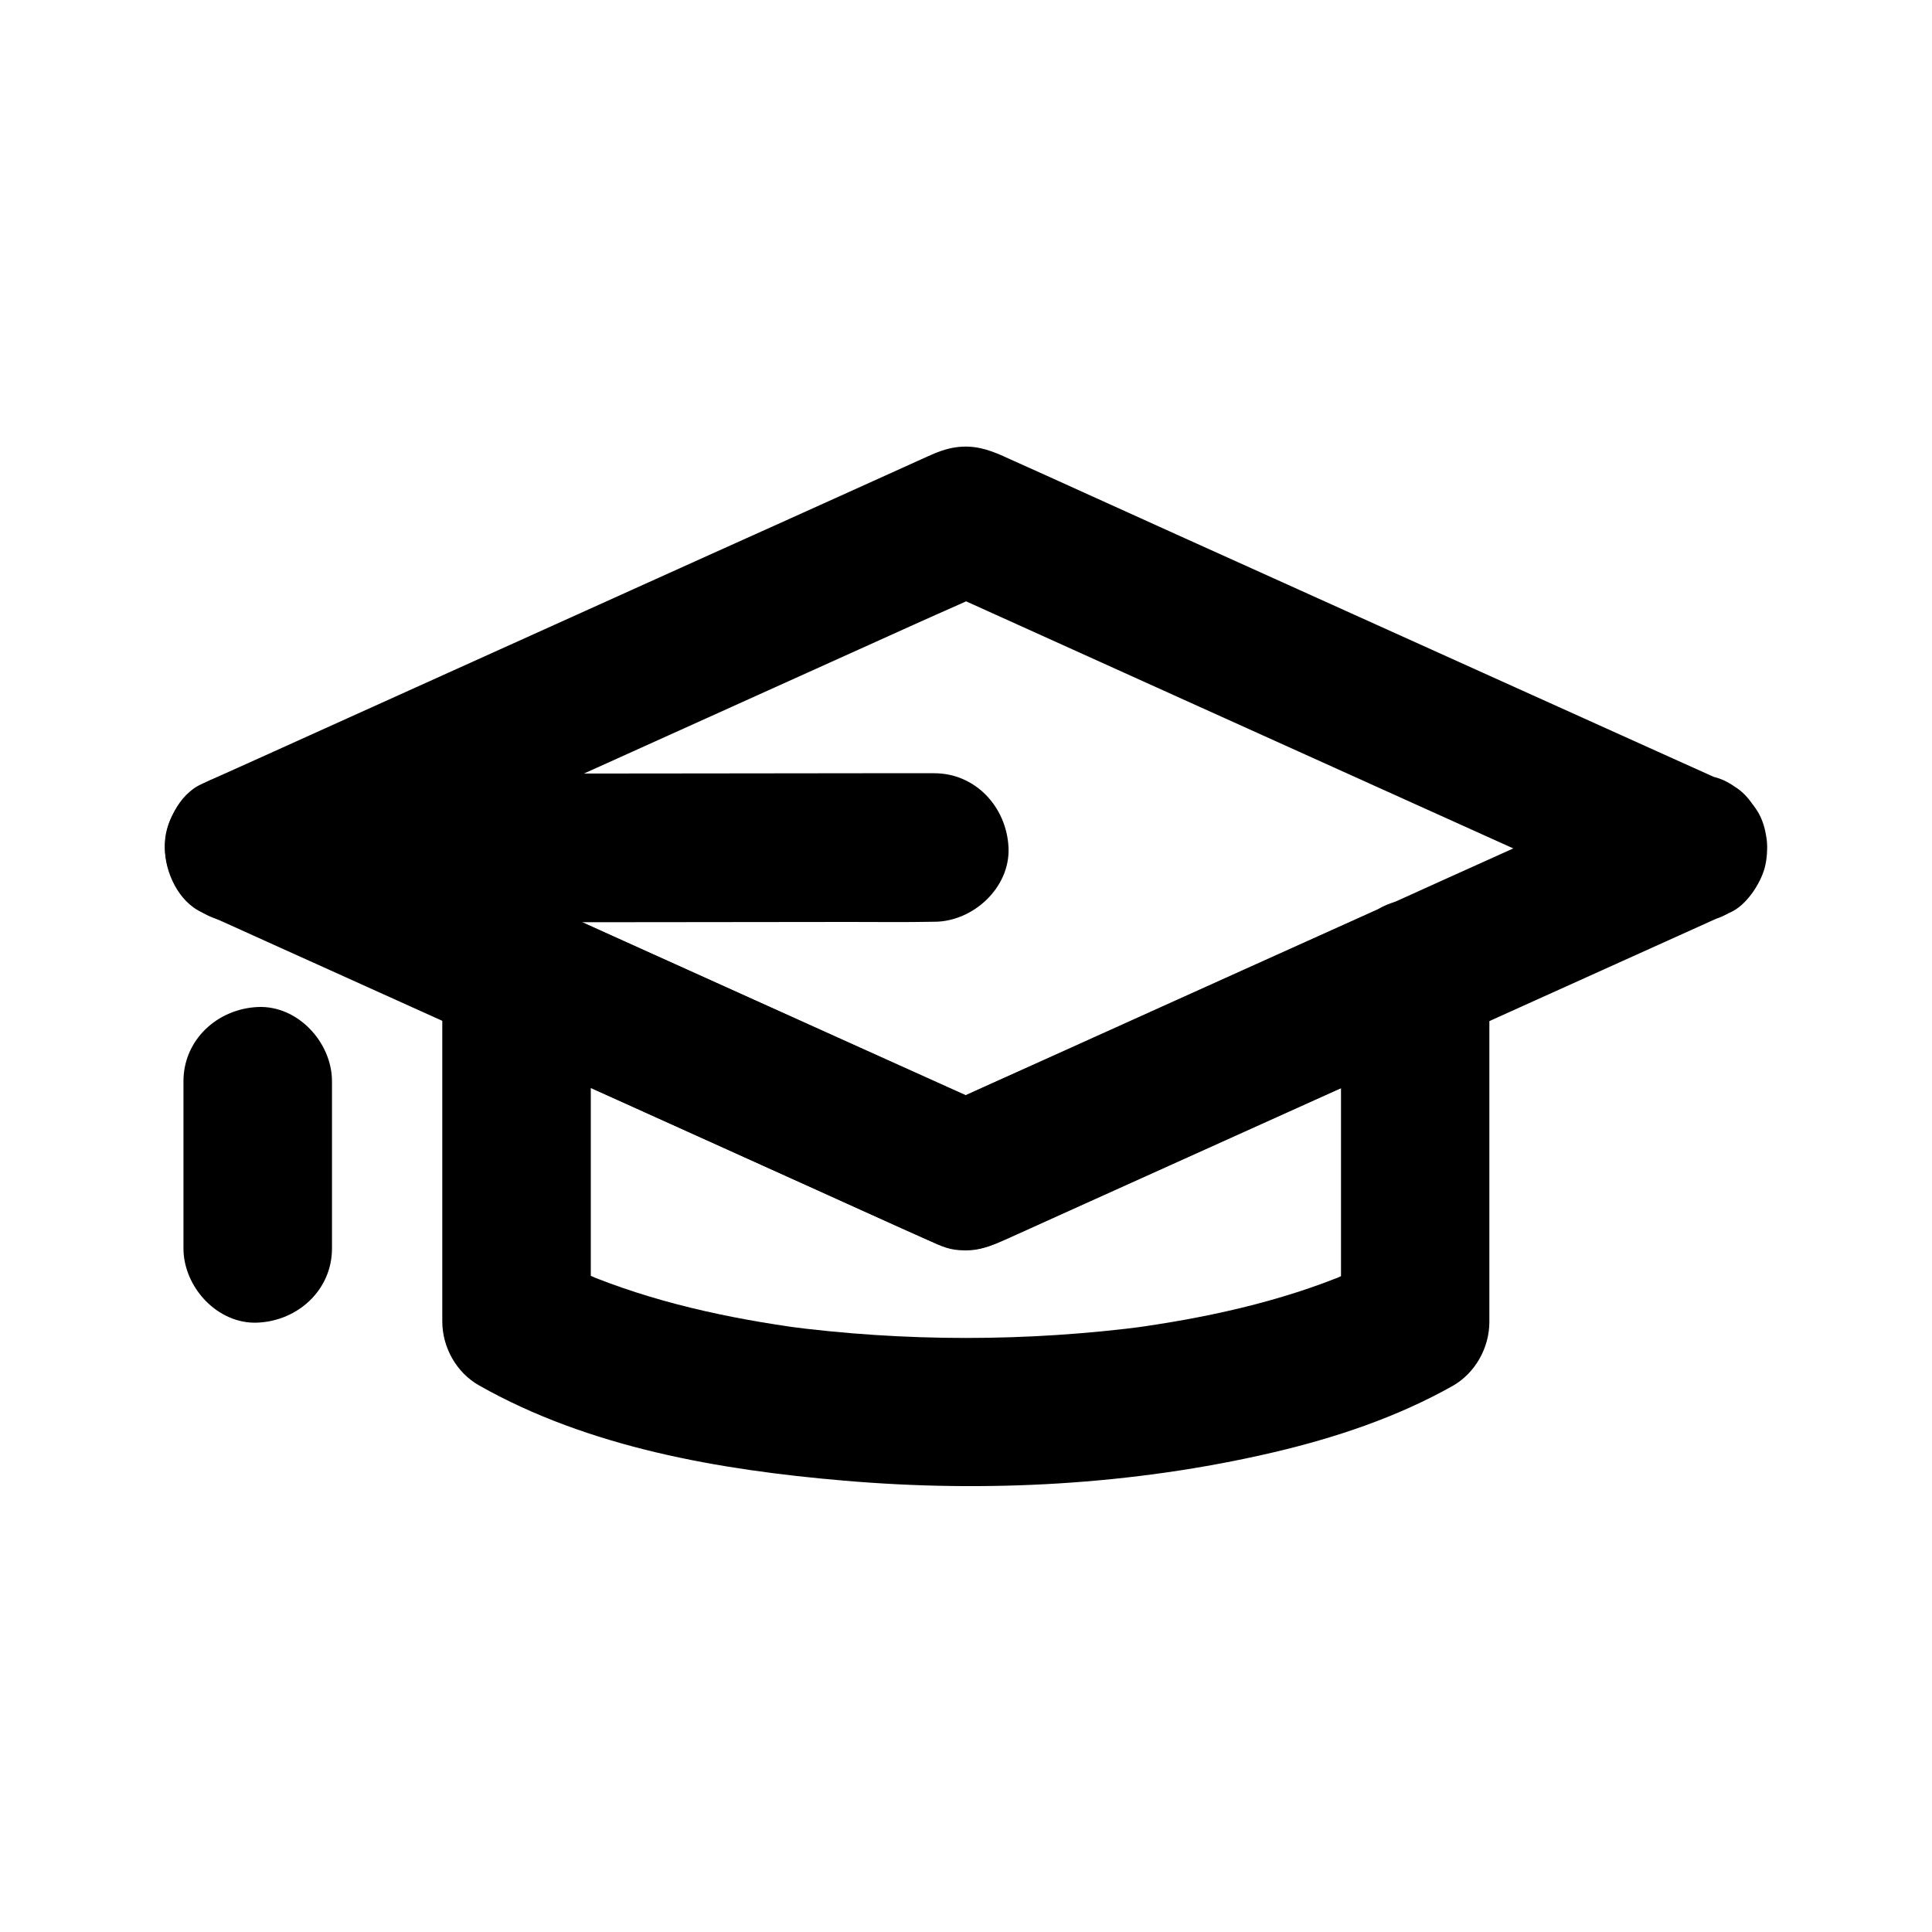
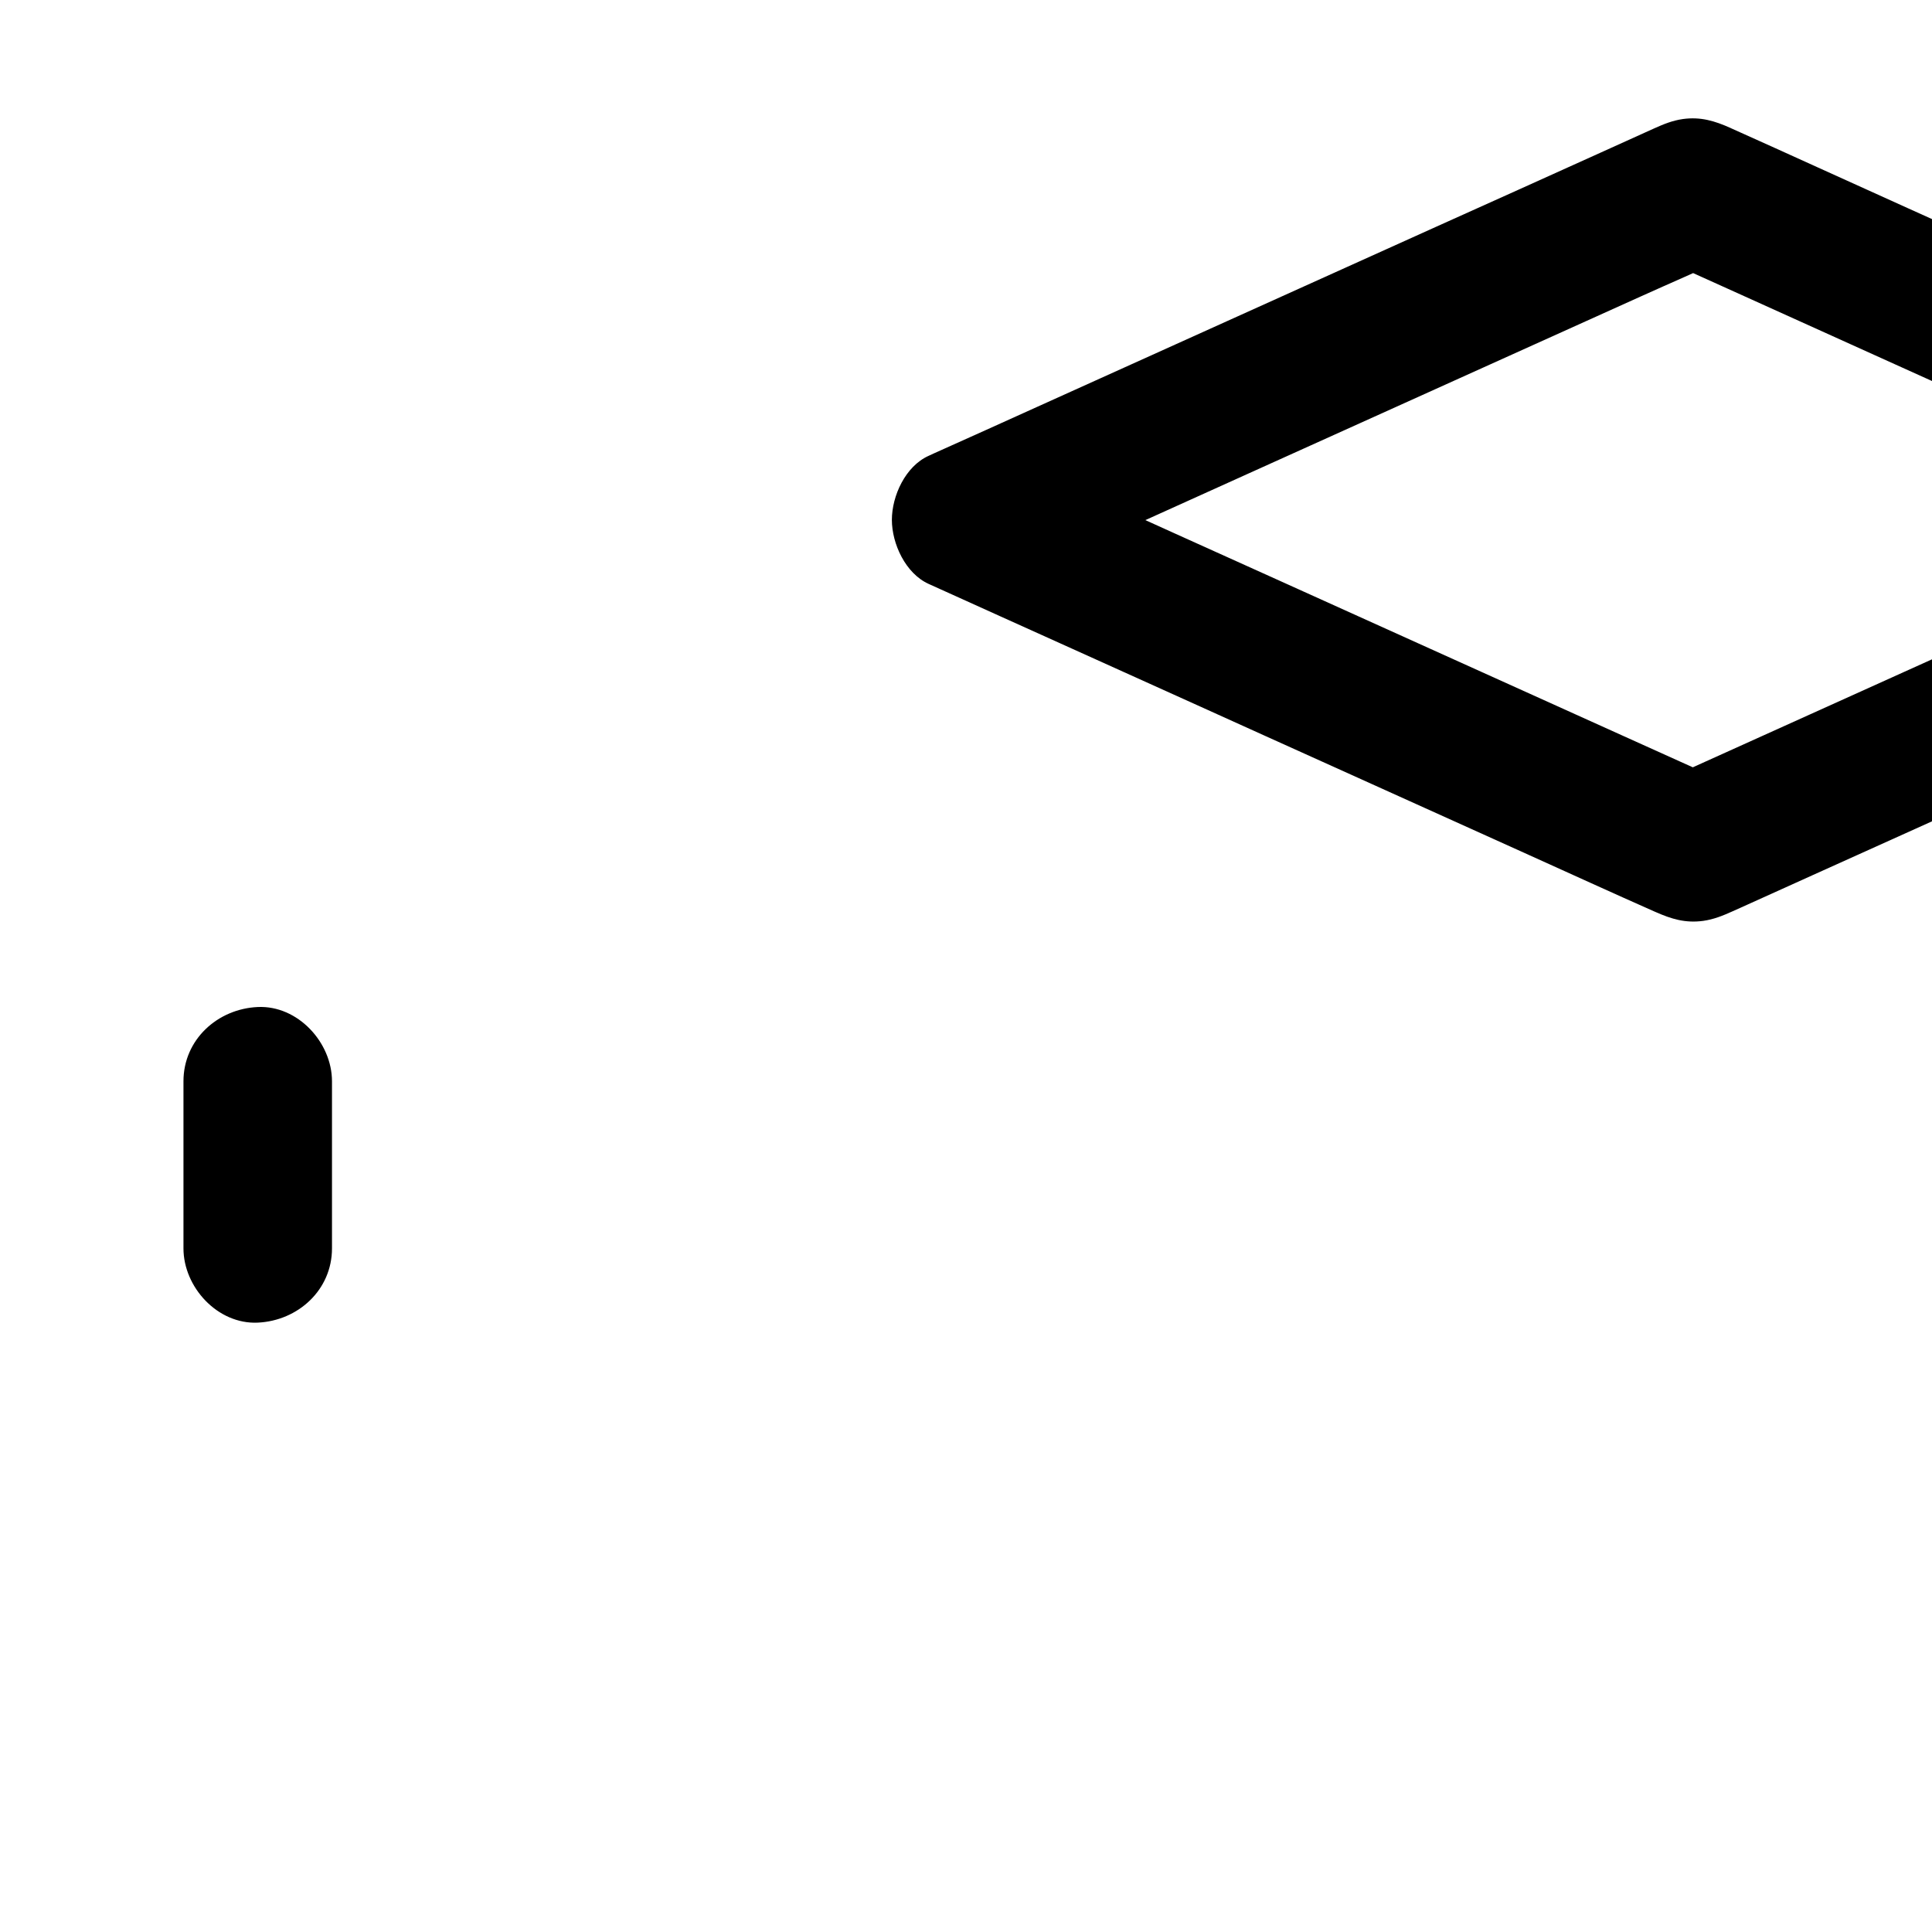
<svg xmlns="http://www.w3.org/2000/svg" fill="#000000" width="800px" height="800px" version="1.1" viewBox="144 144 512 512">
  <g>
-     <path d="m499.38 402.02v31.191 49.691 11.414c3.246-5.656 6.496-11.316 9.742-16.973-3.938 2.215-7.969 4.133-12.102 5.902 1.574-0.641 3.148-1.328 4.723-1.969-18.648 7.824-38.672 12.102-58.648 14.809 1.723-0.246 3.492-0.492 5.215-0.688-31.98 4.231-64.648 4.231-96.578 0 1.723 0.246 3.492 0.492 5.215 0.688-20.023-2.707-40.098-7.035-58.746-14.906 1.574 0.641 3.148 1.328 4.723 1.969-4.133-1.77-8.168-3.691-12.102-5.953 3.246 5.656 6.496 11.316 9.742 16.973v-31.145-49.645-11.414c-9.891 5.656-19.73 11.316-29.617 16.973 13.578 6.148 27.207 12.301 40.785 18.402 21.352 9.645 42.707 19.285 64.059 28.93 4.676 2.117 9.398 4.281 14.07 6.348 3.789 1.723 5.758 2.754 10.035 2.754 3.938 0 6.691-1.23 10.086-2.754 0.492-0.246 1.031-0.441 1.523-0.688 2.41-1.082 4.82-2.164 7.281-3.297 20.367-9.199 40.688-18.352 61.059-27.551 16.09-7.281 32.324-14.27 48.266-21.797 0.246-0.098 0.543-0.246 0.789-0.344 4.231-1.918 7.871-7.477 9.055-11.758 1.277-4.723 0.688-10.973-1.969-15.152-2.707-4.184-6.742-7.922-11.758-9.055-1.723-0.246-3.492-0.492-5.215-0.688-3.543 0-6.84 0.887-9.938 2.707-13.48 6.051-26.914 12.152-40.395 18.203-21.352 9.645-42.707 19.285-64.008 28.879-4.871 2.215-9.789 4.43-14.66 6.641h19.875c-13.48-6.051-26.914-12.152-40.395-18.203-21.352-9.645-42.707-19.285-64.008-28.879-4.871-2.215-9.789-4.43-14.66-6.641-3.051-1.77-6.394-2.656-9.938-2.707-3.543 0-6.84 0.887-9.938 2.707-6.004 3.492-9.742 10.035-9.742 16.973v31.145 49.645 11.414c0 6.887 3.738 13.578 9.742 16.973 29.078 16.48 63.812 22.434 96.68 25.238 37.688 3.246 76.652 1.18 113.55-7.43 16.48-3.836 33.012-9.348 47.773-17.664 6.004-3.394 9.742-10.137 9.742-16.973v-31.191-49.691-11.414c0-10.281-9.055-20.172-19.68-19.68-10.637 0.492-19.641 8.66-19.641 19.68z" />
-     <path d="m582.68 351.83c-12.645 5.707-25.238 11.414-37.883 17.121-11.906 5.363-23.812 10.727-35.719 16.137-9.988 4.527-20.023 9.055-30.012 13.531-18.254 8.215-36.457 16.434-54.711 24.699-11.266 5.066-22.582 10.035-33.801 15.254-0.195 0.098-0.344 0.148-0.543 0.246h19.875c-9.398-4.231-18.746-8.461-28.141-12.695-18.105-8.168-36.262-16.383-54.367-24.551-11.855-5.363-23.762-10.727-35.621-16.09-9.938-4.477-19.828-8.953-29.766-13.43-14.66-6.594-29.227-13.383-43.938-19.828-0.297-0.098-0.543-0.246-0.836-0.395v33.996c6.394-2.902 12.793-5.758 19.188-8.66 15.352-6.938 30.699-13.875 46.051-20.812 18.547-8.363 37.145-16.777 55.695-25.141 15.988-7.231 31.98-14.414 47.969-21.648 7.824-3.543 15.695-6.887 23.418-10.578 0.098-0.051 0.195-0.098 0.344-0.148h-19.875c6.394 2.902 12.793 5.758 19.188 8.66 15.352 6.938 30.699 13.875 46.051 20.812 18.547 8.363 37.145 16.777 55.695 25.141 15.988 7.231 31.98 14.414 47.969 21.648 7.824 3.543 15.598 7.086 23.418 10.578 0.098 0.051 0.195 0.098 0.344 0.148 4.969 2.262 9.691 3.492 15.152 1.969 4.574-1.277 9.496-4.773 11.758-9.055 2.41-4.574 3.641-10.086 1.969-15.152-1.477-4.574-4.477-9.691-9.055-11.758-6.445-2.902-12.891-5.805-19.336-8.707-15.449-6.988-30.898-13.922-46.348-20.91-18.547-8.363-37.145-16.777-55.695-25.141-16.039-7.231-32.078-14.465-48.117-21.746-7.625-3.445-15.254-6.938-22.879-10.332-0.051-0.051-0.148-0.051-0.195-0.098-4.184-1.871-7.922-3-12.594-2.363-2.754 0.395-5.066 1.328-7.578 2.461-0.836 0.395-1.672 0.738-2.508 1.133-3.938 1.77-7.871 3.543-11.855 5.363-14.465 6.543-28.98 13.086-43.445 19.582-18.547 8.363-37.098 16.727-55.598 25.094-16.727 7.578-33.504 15.105-50.234 22.68-9.152 4.133-18.254 8.266-27.406 12.348-0.441 0.195-0.887 0.395-1.277 0.59-6.148 2.754-9.742 10.629-9.742 16.973 0 6.348 3.641 14.219 9.742 16.973 12.695 5.758 25.387 11.465 38.129 17.219 11.855 5.363 23.664 10.676 35.523 16.039 10.184 4.625 20.367 9.199 30.602 13.824 18.254 8.215 36.457 16.48 54.711 24.699 11.121 5.019 22.188 10.086 33.309 15.008 0.098 0.051 0.195 0.098 0.344 0.148 4.231 1.871 7.922 3 12.645 2.363 2.805-0.395 5.215-1.379 7.723-2.508 1.328-0.59 2.656-1.18 3.938-1.77 5.805-2.609 11.609-5.266 17.418-7.871 17.91-8.07 35.77-16.137 53.676-24.207 13.578-6.148 27.16-12.25 40.688-18.402 8.266-3.738 16.582-7.477 24.848-11.219 16.137-7.281 32.273-14.562 48.414-21.844 1.082-0.492 2.117-0.934 3.199-1.426 4.231-1.918 7.871-7.477 9.055-11.758 1.277-4.723 0.688-10.973-1.969-15.152-2.707-4.184-6.742-7.922-11.758-9.055-1.723-0.246-3.492-0.492-5.215-0.688-3.633-0.008-6.93 0.926-10.027 2.699z" />
-     <path d="m207.38 388.48h18.254c14.711 0 29.422-0.051 44.082-0.051 17.711 0 35.426-0.051 53.137-0.051 15.301 0 30.652-0.051 45.953-0.051 7.477 0 15.008 0.098 22.484-0.051h0.297c10.281 0 20.172-9.055 19.68-19.68-0.492-10.629-8.66-19.68-19.68-19.68h-18.254c-14.711 0-29.422 0.051-44.082 0.051-17.711 0-35.426 0.051-53.137 0.051-15.301 0-30.652 0.051-45.953 0.051-7.477 0-15.008-0.098-22.484 0.051h-0.297c-10.281 0-20.172 9.055-19.68 19.68 0.492 10.676 8.66 19.68 19.68 19.68z" />
+     <path d="m582.68 351.83h19.875c-9.398-4.231-18.746-8.461-28.141-12.695-18.105-8.168-36.262-16.383-54.367-24.551-11.855-5.363-23.762-10.727-35.621-16.09-9.938-4.477-19.828-8.953-29.766-13.43-14.66-6.594-29.227-13.383-43.938-19.828-0.297-0.098-0.543-0.246-0.836-0.395v33.996c6.394-2.902 12.793-5.758 19.188-8.66 15.352-6.938 30.699-13.875 46.051-20.812 18.547-8.363 37.145-16.777 55.695-25.141 15.988-7.231 31.98-14.414 47.969-21.648 7.824-3.543 15.695-6.887 23.418-10.578 0.098-0.051 0.195-0.098 0.344-0.148h-19.875c6.394 2.902 12.793 5.758 19.188 8.66 15.352 6.938 30.699 13.875 46.051 20.812 18.547 8.363 37.145 16.777 55.695 25.141 15.988 7.231 31.98 14.414 47.969 21.648 7.824 3.543 15.598 7.086 23.418 10.578 0.098 0.051 0.195 0.098 0.344 0.148 4.969 2.262 9.691 3.492 15.152 1.969 4.574-1.277 9.496-4.773 11.758-9.055 2.41-4.574 3.641-10.086 1.969-15.152-1.477-4.574-4.477-9.691-9.055-11.758-6.445-2.902-12.891-5.805-19.336-8.707-15.449-6.988-30.898-13.922-46.348-20.91-18.547-8.363-37.145-16.777-55.695-25.141-16.039-7.231-32.078-14.465-48.117-21.746-7.625-3.445-15.254-6.938-22.879-10.332-0.051-0.051-0.148-0.051-0.195-0.098-4.184-1.871-7.922-3-12.594-2.363-2.754 0.395-5.066 1.328-7.578 2.461-0.836 0.395-1.672 0.738-2.508 1.133-3.938 1.77-7.871 3.543-11.855 5.363-14.465 6.543-28.98 13.086-43.445 19.582-18.547 8.363-37.098 16.727-55.598 25.094-16.727 7.578-33.504 15.105-50.234 22.68-9.152 4.133-18.254 8.266-27.406 12.348-0.441 0.195-0.887 0.395-1.277 0.59-6.148 2.754-9.742 10.629-9.742 16.973 0 6.348 3.641 14.219 9.742 16.973 12.695 5.758 25.387 11.465 38.129 17.219 11.855 5.363 23.664 10.676 35.523 16.039 10.184 4.625 20.367 9.199 30.602 13.824 18.254 8.215 36.457 16.48 54.711 24.699 11.121 5.019 22.188 10.086 33.309 15.008 0.098 0.051 0.195 0.098 0.344 0.148 4.231 1.871 7.922 3 12.645 2.363 2.805-0.395 5.215-1.379 7.723-2.508 1.328-0.59 2.656-1.18 3.938-1.77 5.805-2.609 11.609-5.266 17.418-7.871 17.91-8.07 35.77-16.137 53.676-24.207 13.578-6.148 27.16-12.25 40.688-18.402 8.266-3.738 16.582-7.477 24.848-11.219 16.137-7.281 32.273-14.562 48.414-21.844 1.082-0.492 2.117-0.934 3.199-1.426 4.231-1.918 7.871-7.477 9.055-11.758 1.277-4.723 0.688-10.973-1.969-15.152-2.707-4.184-6.742-7.922-11.758-9.055-1.723-0.246-3.492-0.492-5.215-0.688-3.633-0.008-6.93 0.926-10.027 2.699z" />
    <path d="m192.62 430.55v38.672 5.609c0 10.281 9.055 20.172 19.68 19.68 10.676-0.492 19.68-8.66 19.68-19.68v-38.672-5.609c0-10.281-9.055-20.172-19.68-19.68-10.676 0.492-19.68 8.66-19.68 19.68z" />
  </g>
</svg>